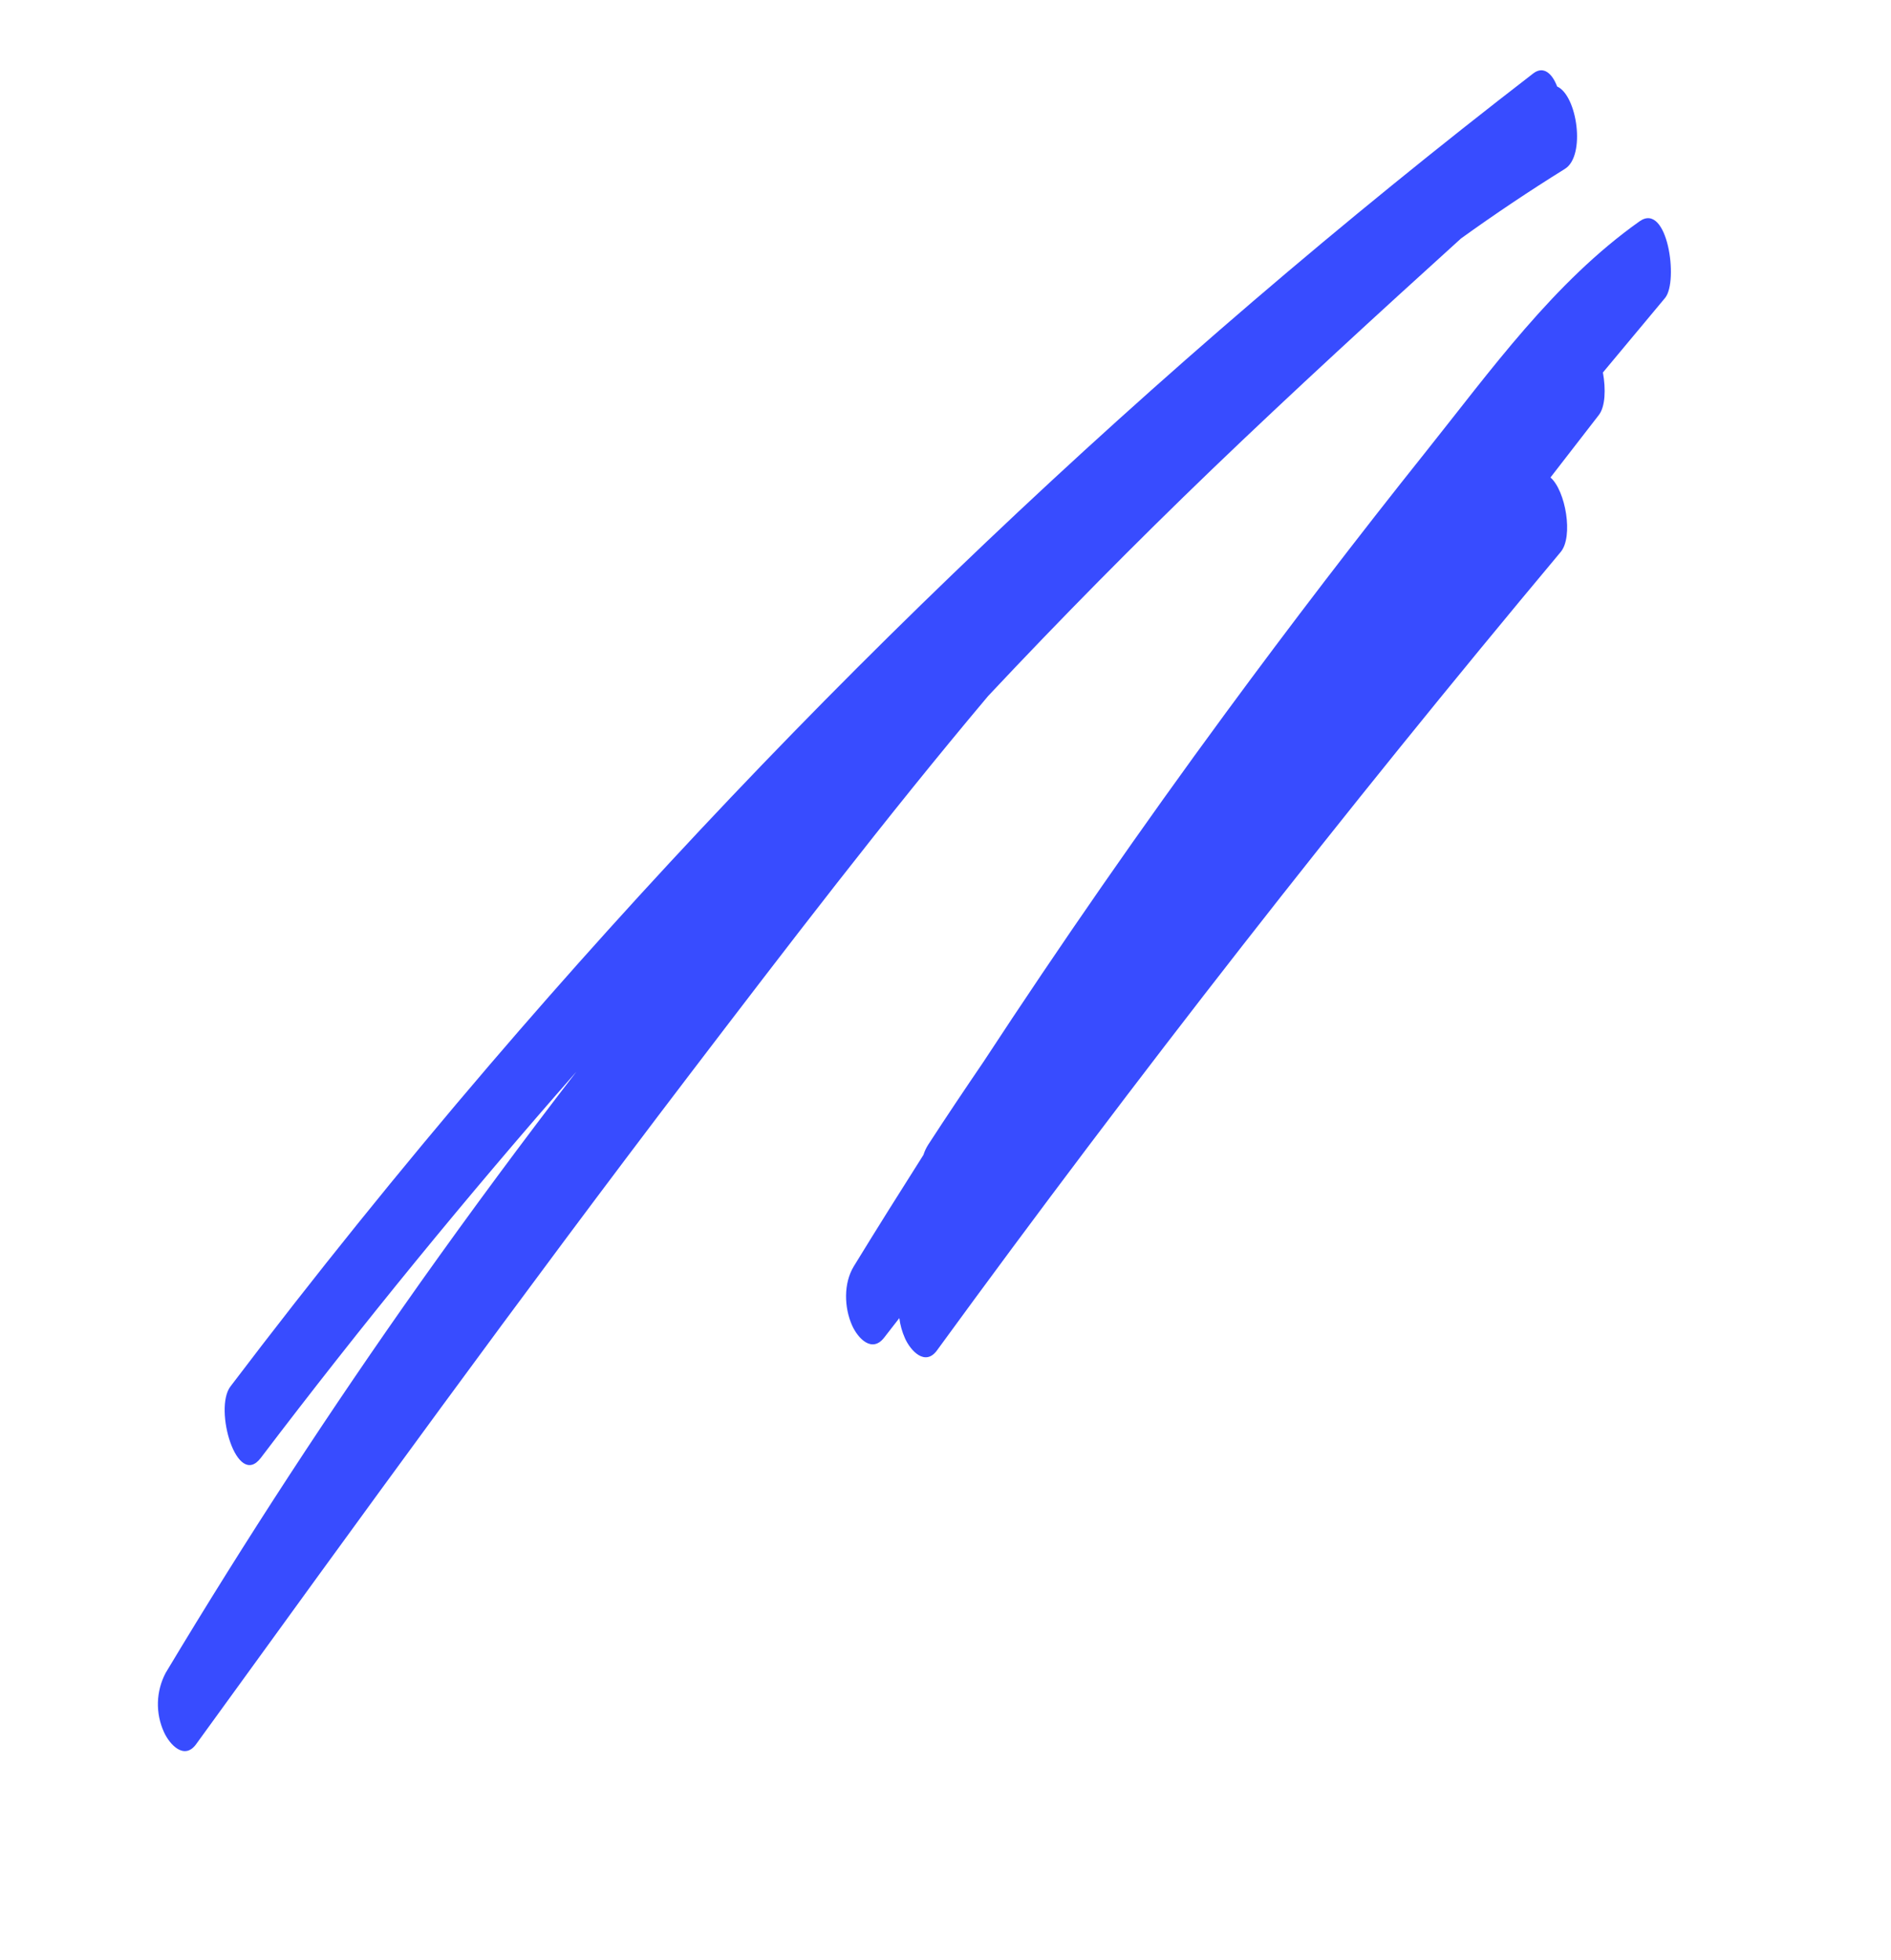
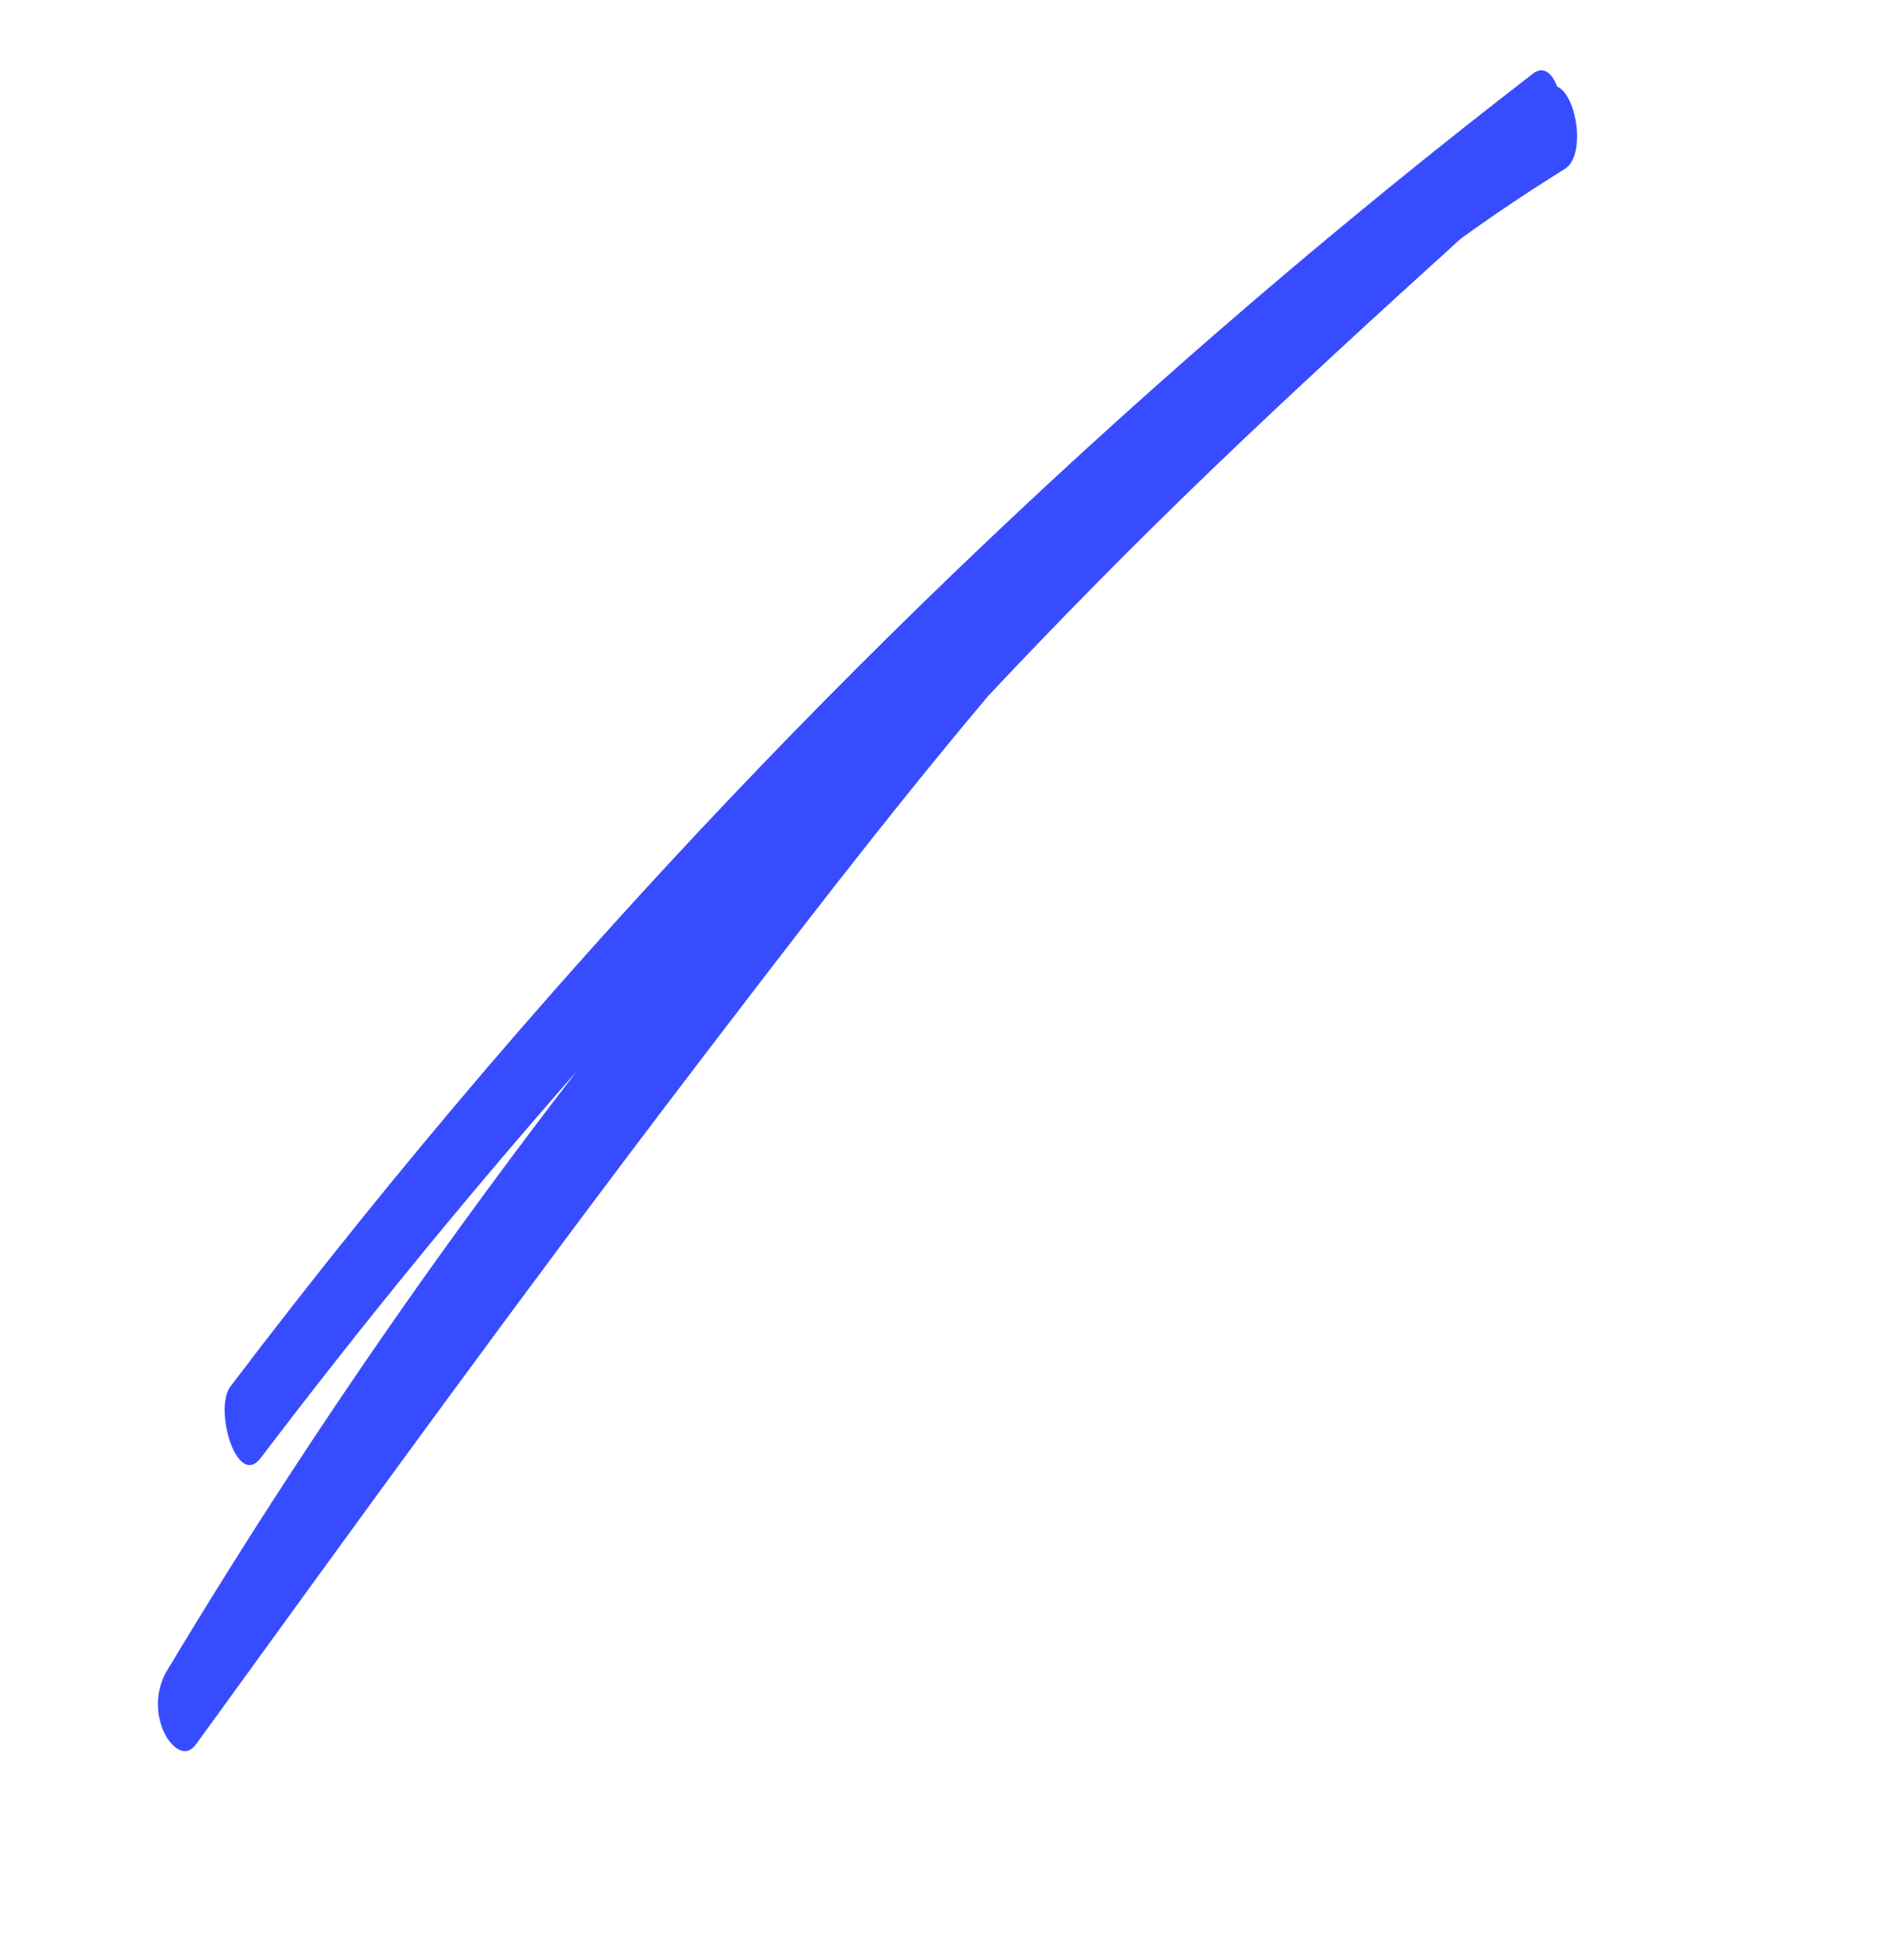
<svg xmlns="http://www.w3.org/2000/svg" width="55" height="57" viewBox="0 0 55 57" fill="none">
  <path d="M44.594 2.136C33.514 10.682 23.342 20.344 14.239 30.971C11.635 34.013 9.123 37.131 6.702 40.323C6.21 40.971 6.89 43.316 7.586 42.399C10.512 38.546 13.571 34.802 16.765 31.167C15.211 33.182 13.696 35.229 12.221 37.307C9.612 40.993 7.144 44.774 4.819 48.651C4.679 48.915 4.602 49.208 4.593 49.508C4.585 49.807 4.645 50.104 4.77 50.376C4.934 50.738 5.361 51.198 5.704 50.726C10.435 44.195 15.167 37.663 20.057 31.25C22.883 27.548 25.729 23.82 28.74 20.242C30.852 17.991 33.021 15.795 35.247 13.654C37.627 11.369 40.053 9.147 42.494 6.935C43.477 6.227 44.484 5.553 45.515 4.912C46.127 4.535 45.875 2.777 45.29 2.516C45.143 2.131 44.891 1.908 44.594 2.136Z" fill="#384CFF" />
-   <path d="M47.686 6.437C45.197 8.2 43.358 10.774 41.475 13.133C39.48 15.632 37.536 18.169 35.643 20.744C33.204 24.061 30.857 27.442 28.602 30.885C28.059 31.682 27.521 32.484 26.996 33.292C26.937 33.385 26.891 33.484 26.858 33.588C26.176 34.663 25.498 35.741 24.834 36.826C24.53 37.322 24.551 38.029 24.785 38.551C24.955 38.926 25.364 39.358 25.717 38.9L26.157 38.334C26.183 38.537 26.238 38.735 26.322 38.922C26.484 39.285 26.91 39.744 27.253 39.272C33.039 31.333 39.086 23.594 45.393 16.053C45.767 15.606 45.537 14.271 45.096 13.886L46.502 12.07C46.692 11.824 46.708 11.316 46.621 10.833L48.431 8.662C48.826 8.177 48.501 5.859 47.686 6.437Z" fill="#384CFF" />
</svg>